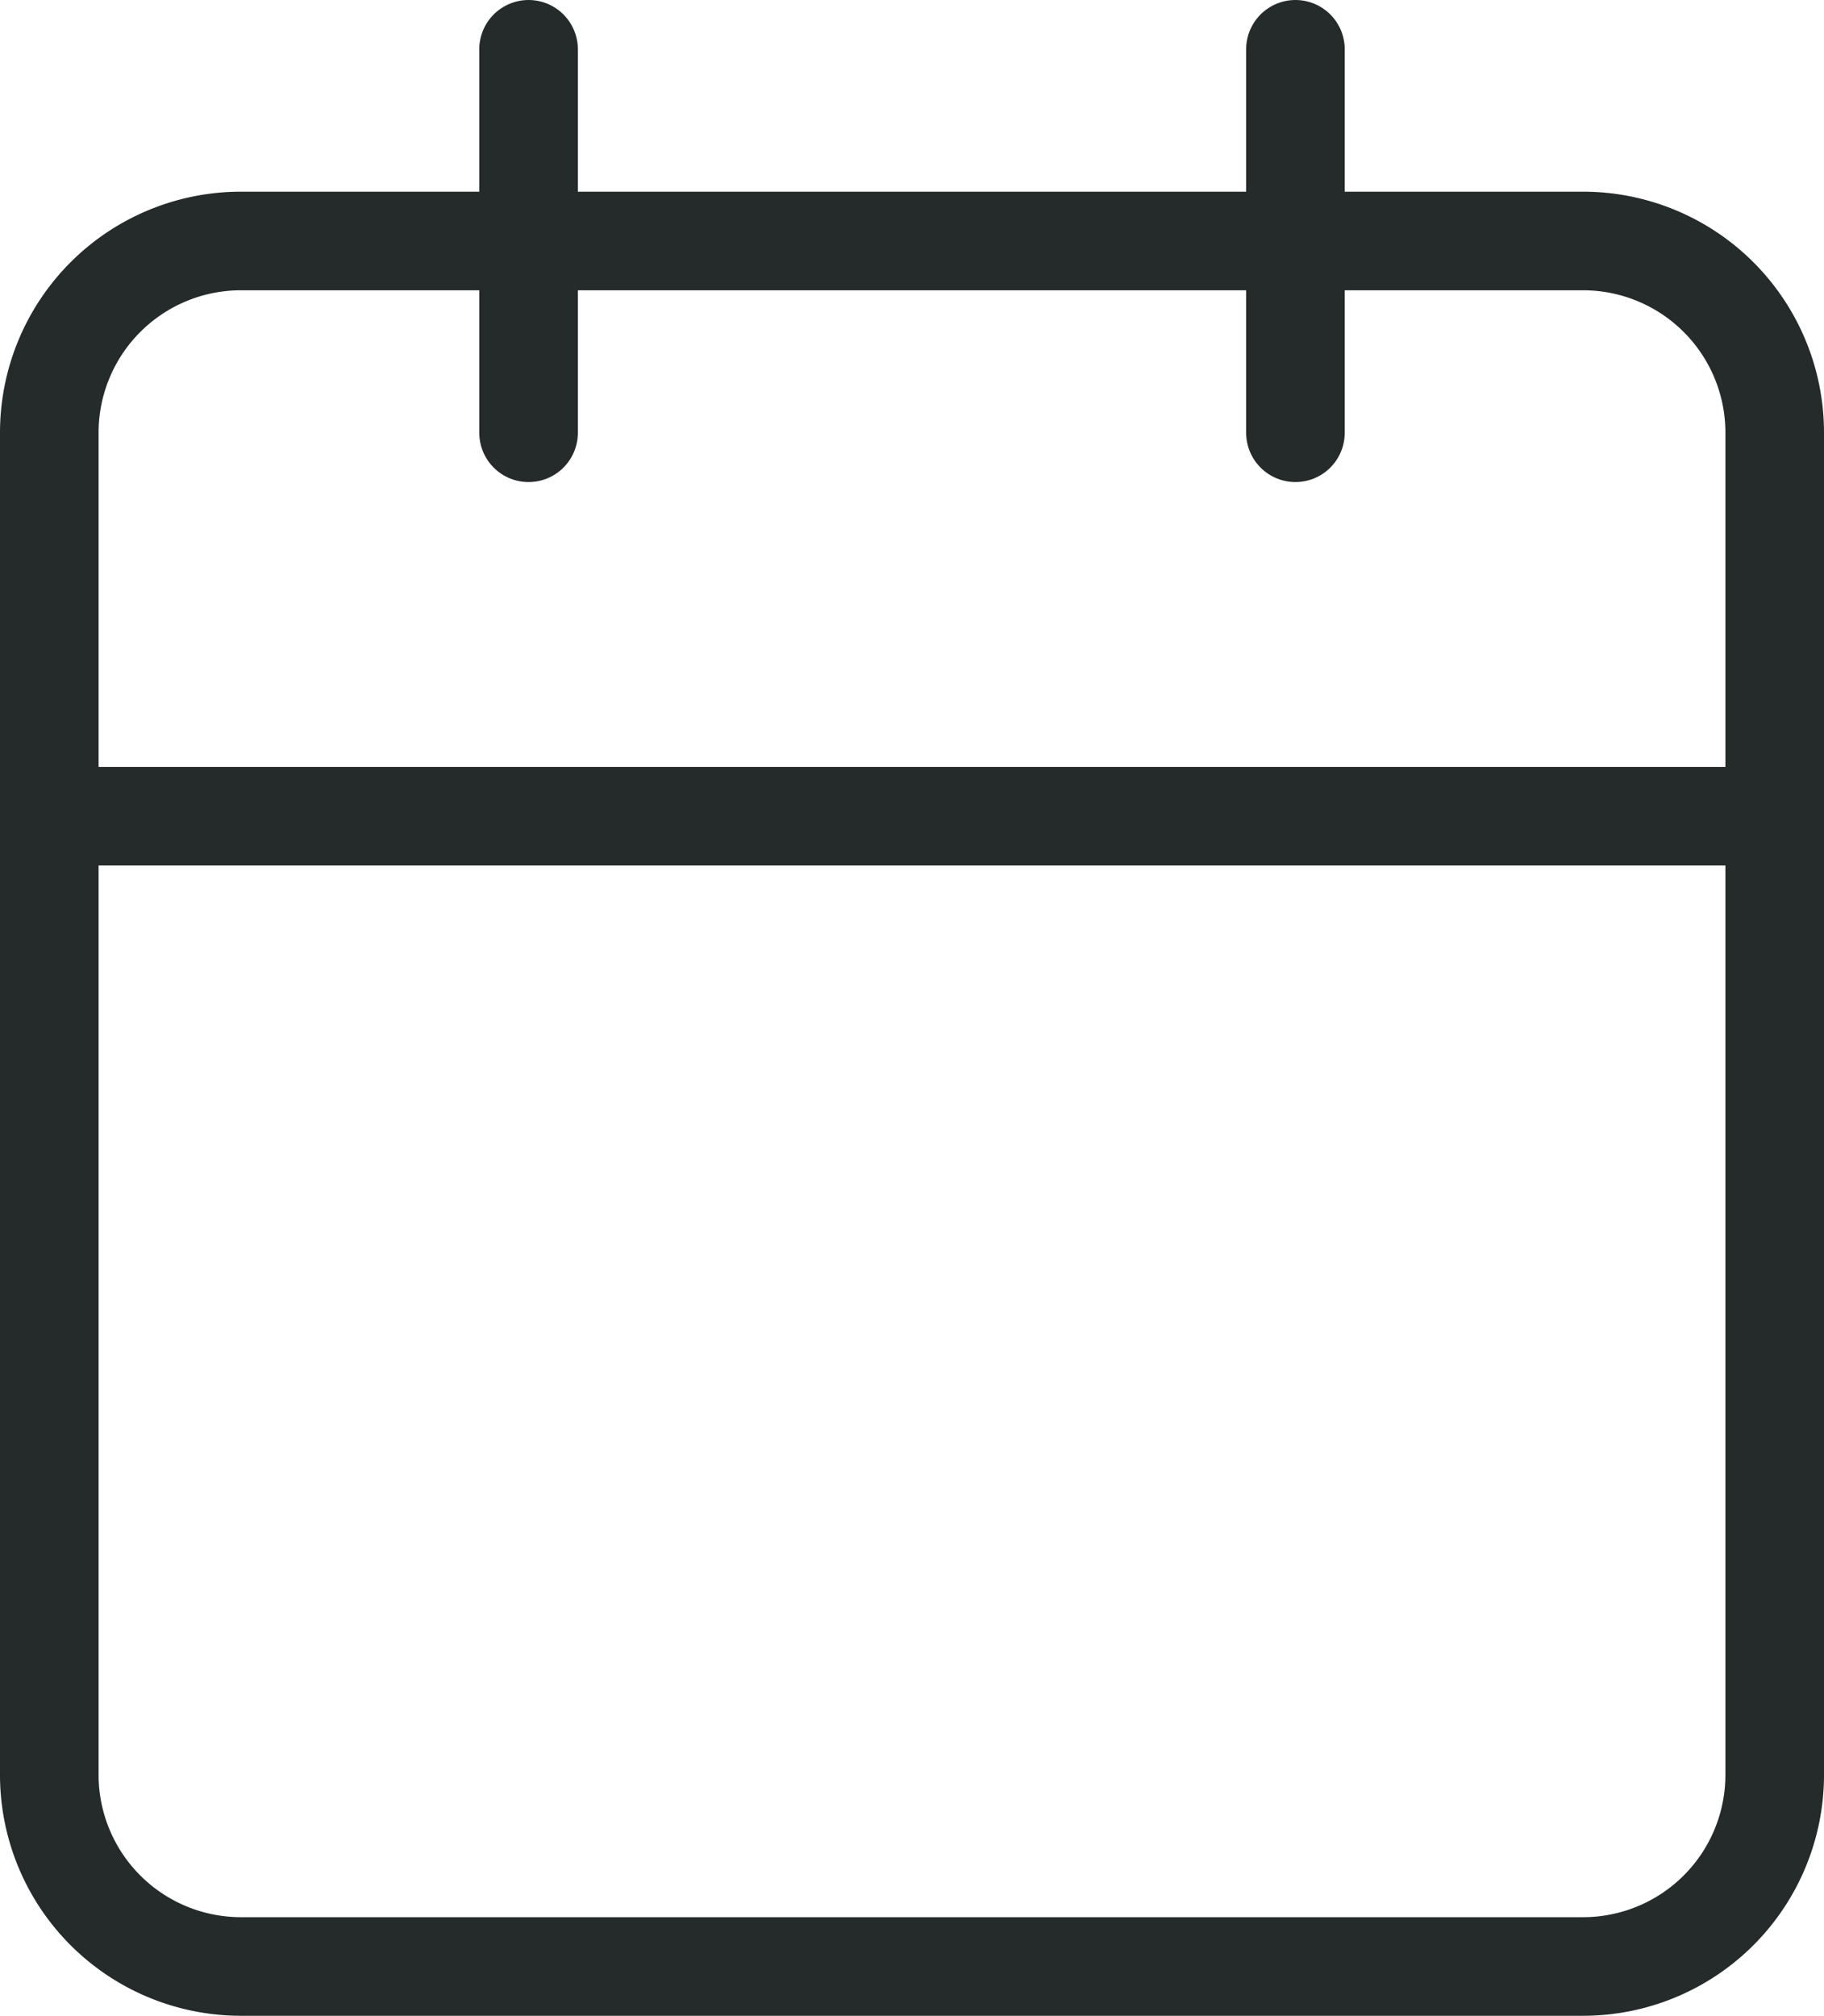
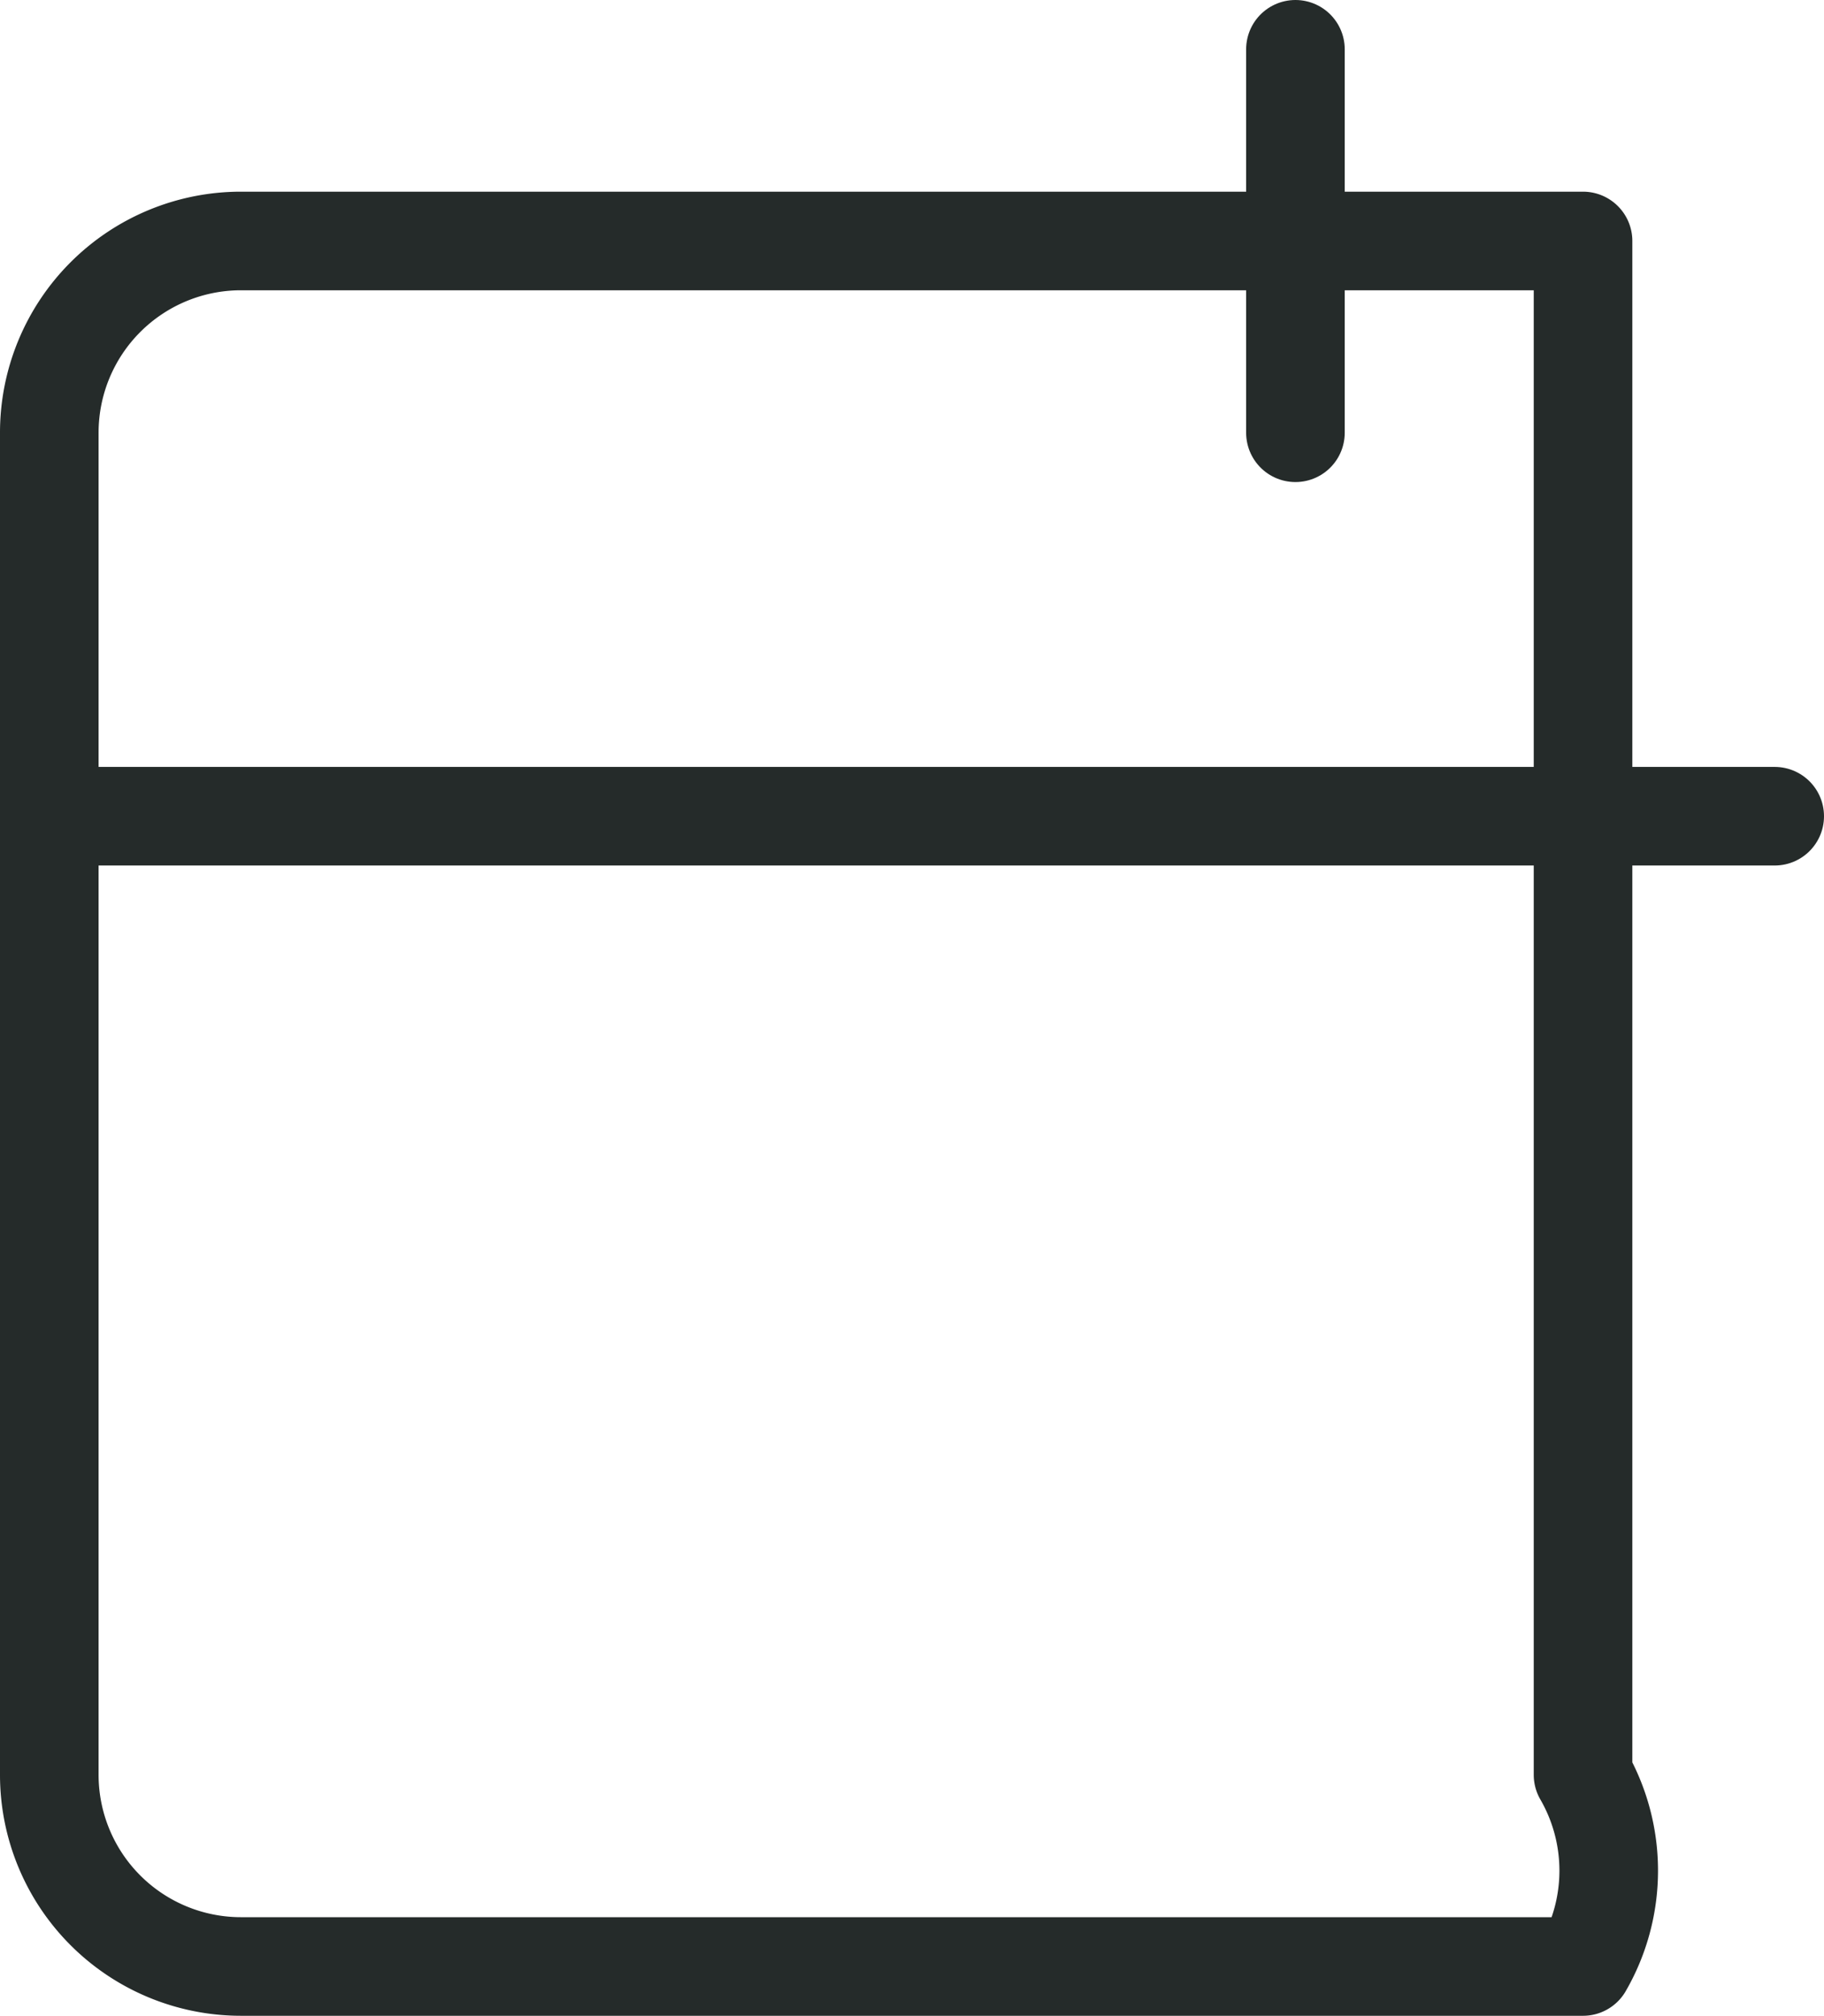
<svg xmlns="http://www.w3.org/2000/svg" width="18.5" height="20.444" viewBox="0 0 18.5 20.444">
  <g id="Icon_feather-calendar" data-name="Icon feather-calendar" transform="translate(-4 -2.5)">
-     <path id="Path_94009" data-name="Path 94009" d="M6.444,6H20.056A1.944,1.944,0,0,1,22,7.944V21.556A1.944,1.944,0,0,1,20.056,23.5H6.444A1.944,1.944,0,0,1,4.5,21.556V7.944A1.944,1.944,0,0,1,6.444,6Z" transform="translate(0 -1.056)" fill="none" stroke="#252b2a" stroke-linecap="round" stroke-linejoin="round" stroke-width="1" />
+     <path id="Path_94009" data-name="Path 94009" d="M6.444,6H20.056V21.556A1.944,1.944,0,0,1,20.056,23.5H6.444A1.944,1.944,0,0,1,4.5,21.556V7.944A1.944,1.944,0,0,1,6.444,6Z" transform="translate(0 -1.056)" fill="none" stroke="#252b2a" stroke-linecap="round" stroke-linejoin="round" stroke-width="1" />
    <path id="Path_94010" data-name="Path 94010" d="M24,3V6.889" transform="translate(-6.861)" fill="none" stroke="#252b2a" stroke-linecap="round" stroke-linejoin="round" stroke-width="1" />
-     <path id="Path_94011" data-name="Path 94011" d="M12,3V6.889" transform="translate(-2.639)" fill="none" stroke="#252b2a" stroke-linecap="round" stroke-linejoin="round" stroke-width="1" />
    <path id="Path_94012" data-name="Path 94012" d="M4.5,15H22" transform="translate(0 -4.222)" fill="none" stroke="#252b2a" stroke-linecap="round" stroke-linejoin="round" stroke-width="1" />
  </g>
</svg>